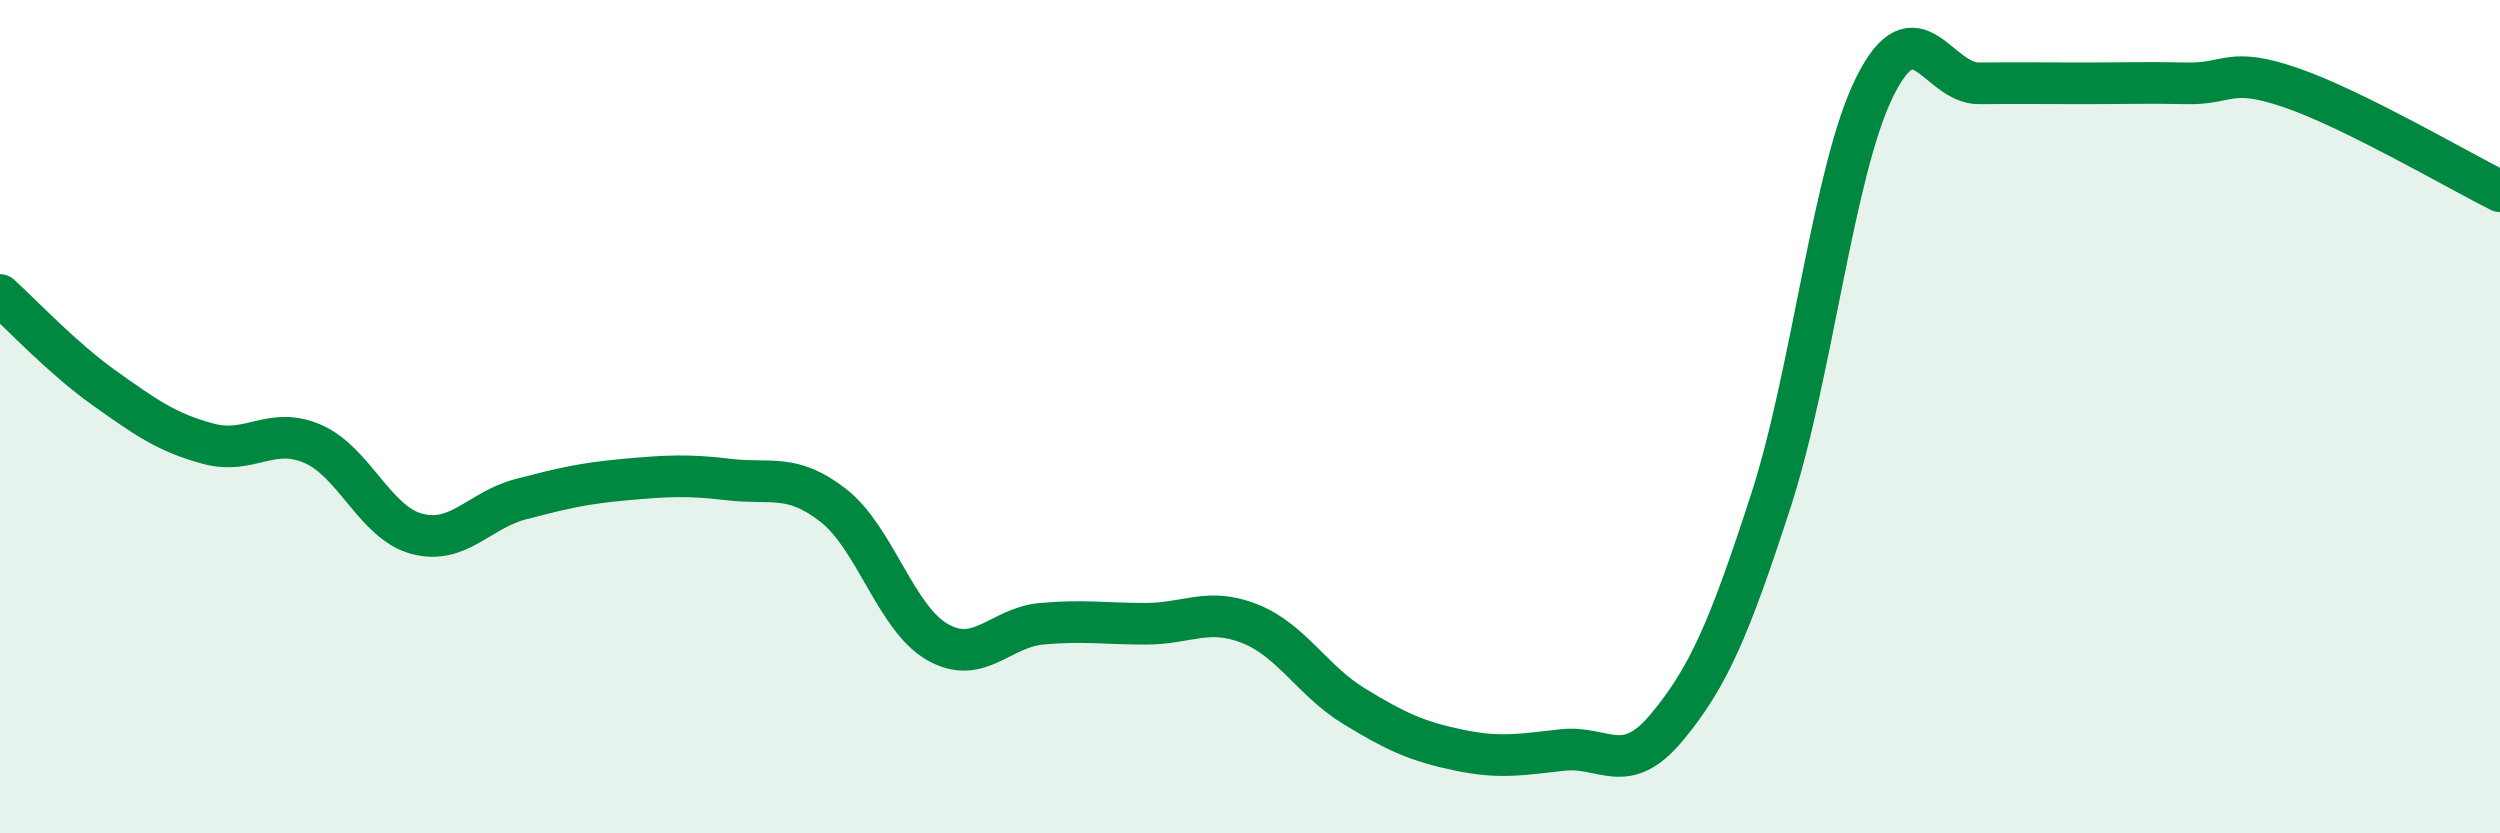
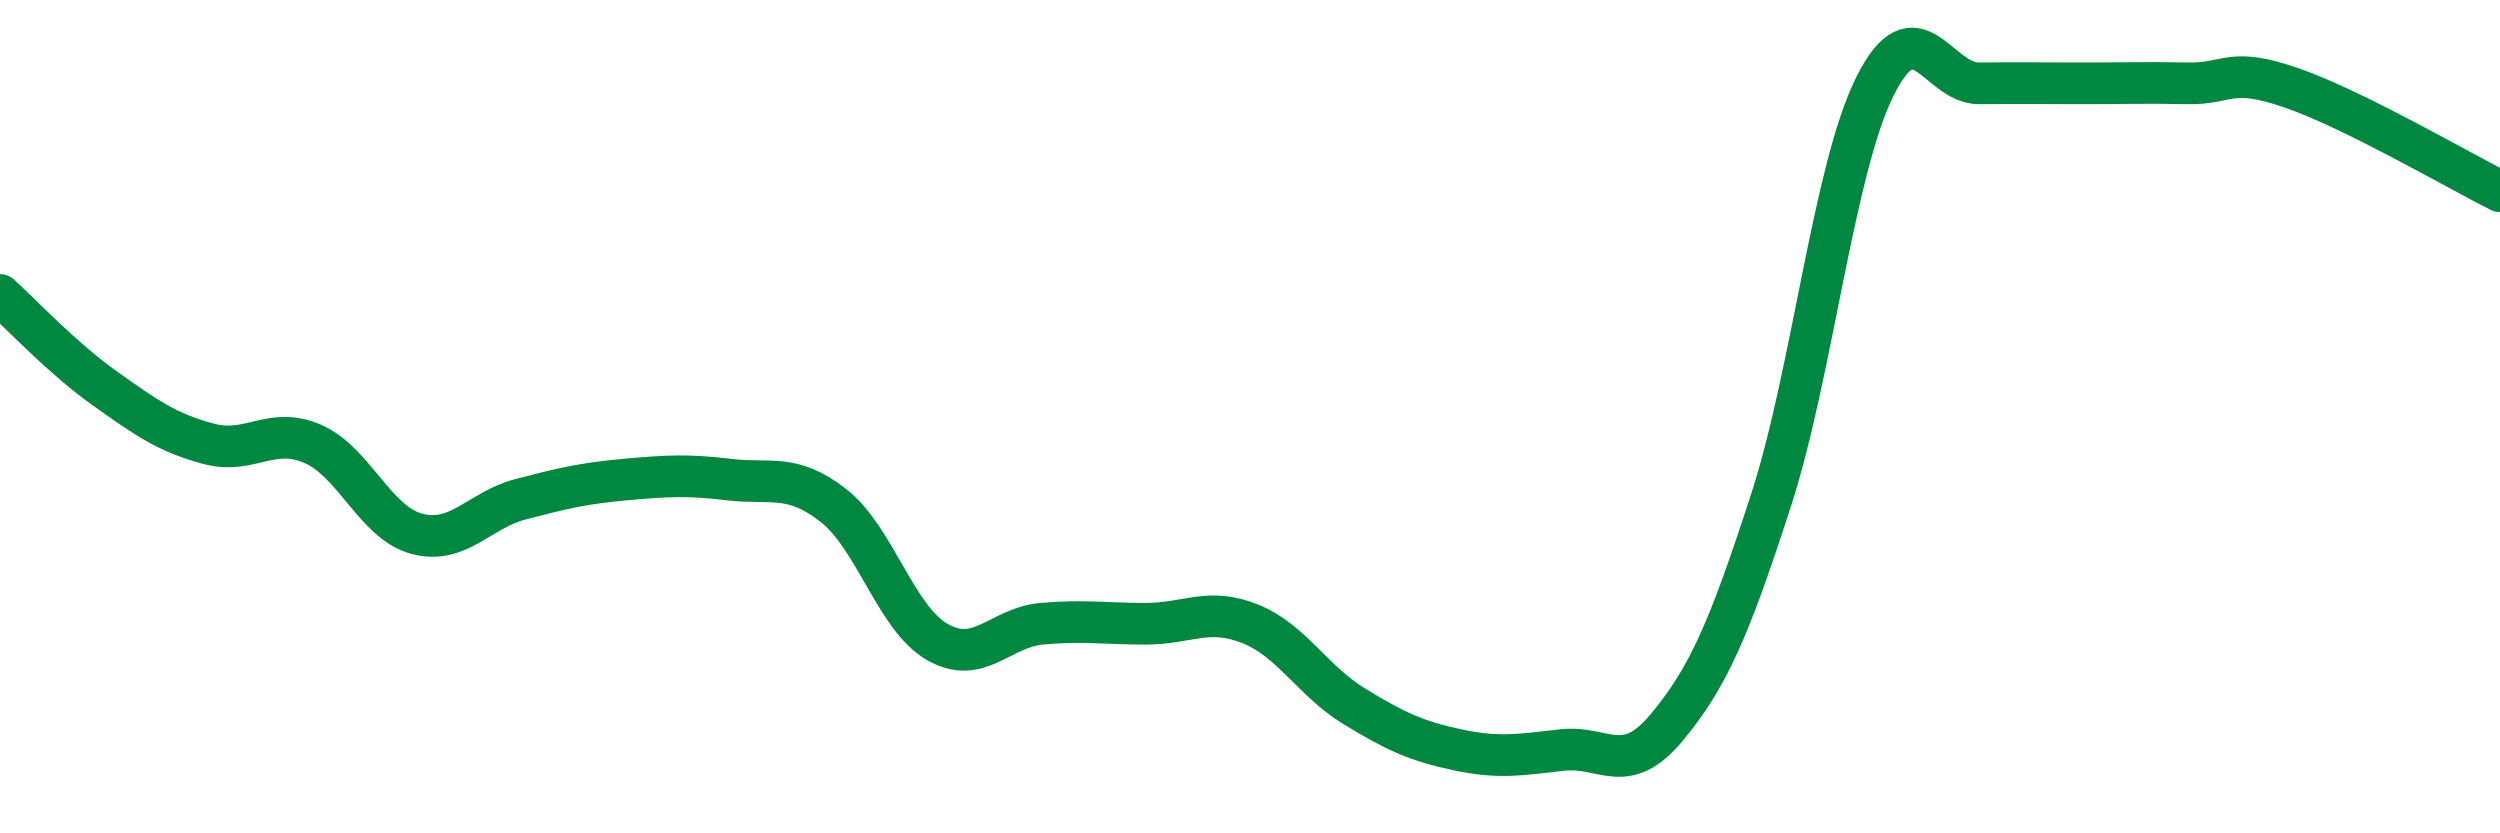
<svg xmlns="http://www.w3.org/2000/svg" width="60" height="20" viewBox="0 0 60 20">
-   <path d="M 0,7.08 C 0.5,7.53 1.5,8.6 2.5,9.31 C 3.5,10.02 4,10.38 5,10.65 C 6,10.92 6.5,10.22 7.5,10.65 C 8.5,11.08 9,12.54 10,12.81 C 11,13.08 11.5,12.24 12.5,11.98 C 13.5,11.72 14,11.6 15,11.51 C 16,11.42 16.5,11.39 17.5,11.51 C 18.5,11.63 19,11.35 20,12.13 C 21,12.91 21.5,14.84 22.5,15.41 C 23.5,15.98 24,15.06 25,14.97 C 26,14.88 26.5,14.97 27.5,14.97 C 28.5,14.97 29,14.57 30,14.97 C 31,15.37 31.5,16.34 32.5,16.95 C 33.5,17.56 34,17.79 35,18 C 36,18.21 36.5,18.11 37.5,18 C 38.5,17.89 39,18.66 40,17.46 C 41,16.26 41.5,15.1 42.5,12.02 C 43.5,8.94 44,4.07 45,2.07 C 46,0.07 46.5,2.01 47.5,2 C 48.5,1.99 49,2 50,2 C 51,2 51.5,1.98 52.5,2 C 53.5,2.02 53.5,1.59 55,2.11 C 56.5,2.63 59,4.09 60,4.59L60 20L0 20Z" fill="#008740" opacity="0.1" stroke-linecap="round" stroke-linejoin="round" />
  <path d="M 0,7.08 C 0.5,7.53 1.5,8.6 2.5,9.31 C 3.5,10.02 4,10.38 5,10.65 C 6,10.92 6.5,10.22 7.5,10.65 C 8.5,11.08 9,12.54 10,12.81 C 11,13.08 11.5,12.24 12.5,11.98 C 13.5,11.72 14,11.6 15,11.51 C 16,11.42 16.5,11.39 17.5,11.51 C 18.5,11.63 19,11.35 20,12.13 C 21,12.91 21.5,14.84 22.5,15.41 C 23.5,15.98 24,15.06 25,14.97 C 26,14.88 26.5,14.97 27.5,14.97 C 28.5,14.97 29,14.57 30,14.97 C 31,15.37 31.5,16.34 32.5,16.95 C 33.5,17.56 34,17.79 35,18 C 36,18.21 36.5,18.11 37.5,18 C 38.5,17.89 39,18.66 40,17.46 C 41,16.26 41.5,15.1 42.5,12.02 C 43.5,8.94 44,4.07 45,2.07 C 46,0.07 46.5,2.01 47.5,2 C 48.5,1.99 49,2 50,2 C 51,2 51.5,1.98 52.5,2 C 53.5,2.02 53.5,1.59 55,2.11 C 56.5,2.63 59,4.09 60,4.59" stroke="#008740" stroke-width="1" fill="none" stroke-linecap="round" stroke-linejoin="round" />
</svg>